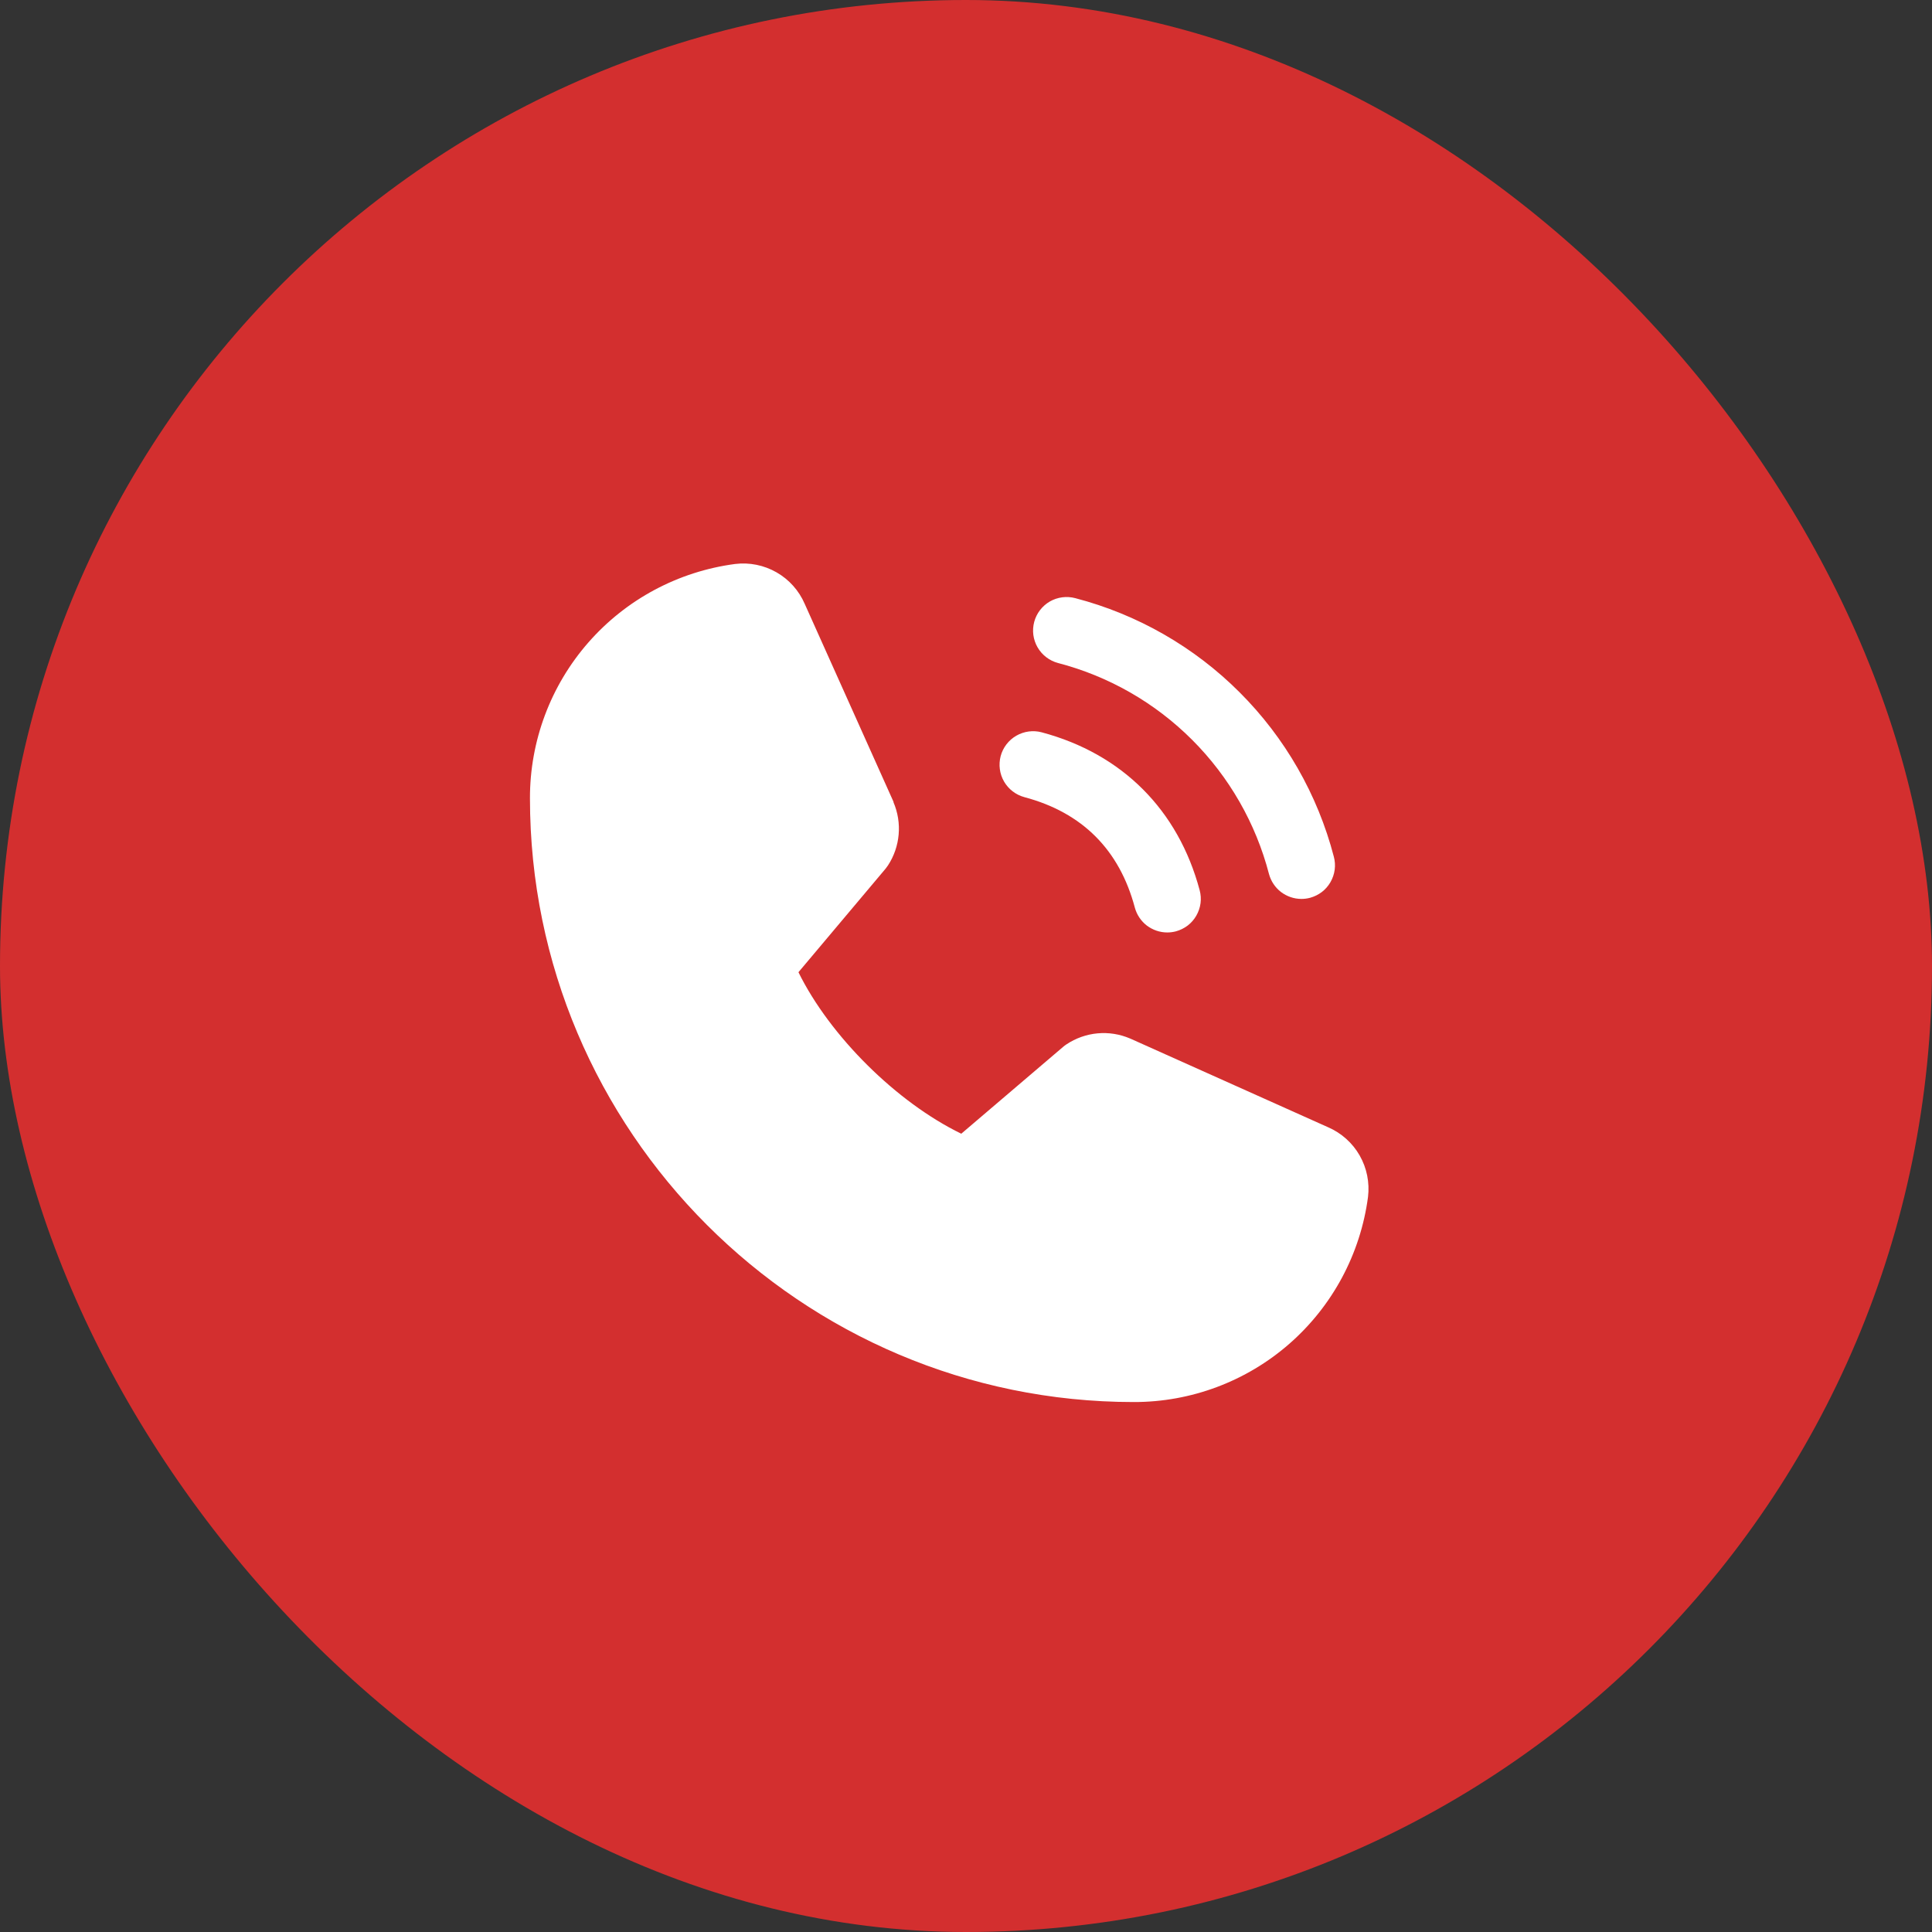
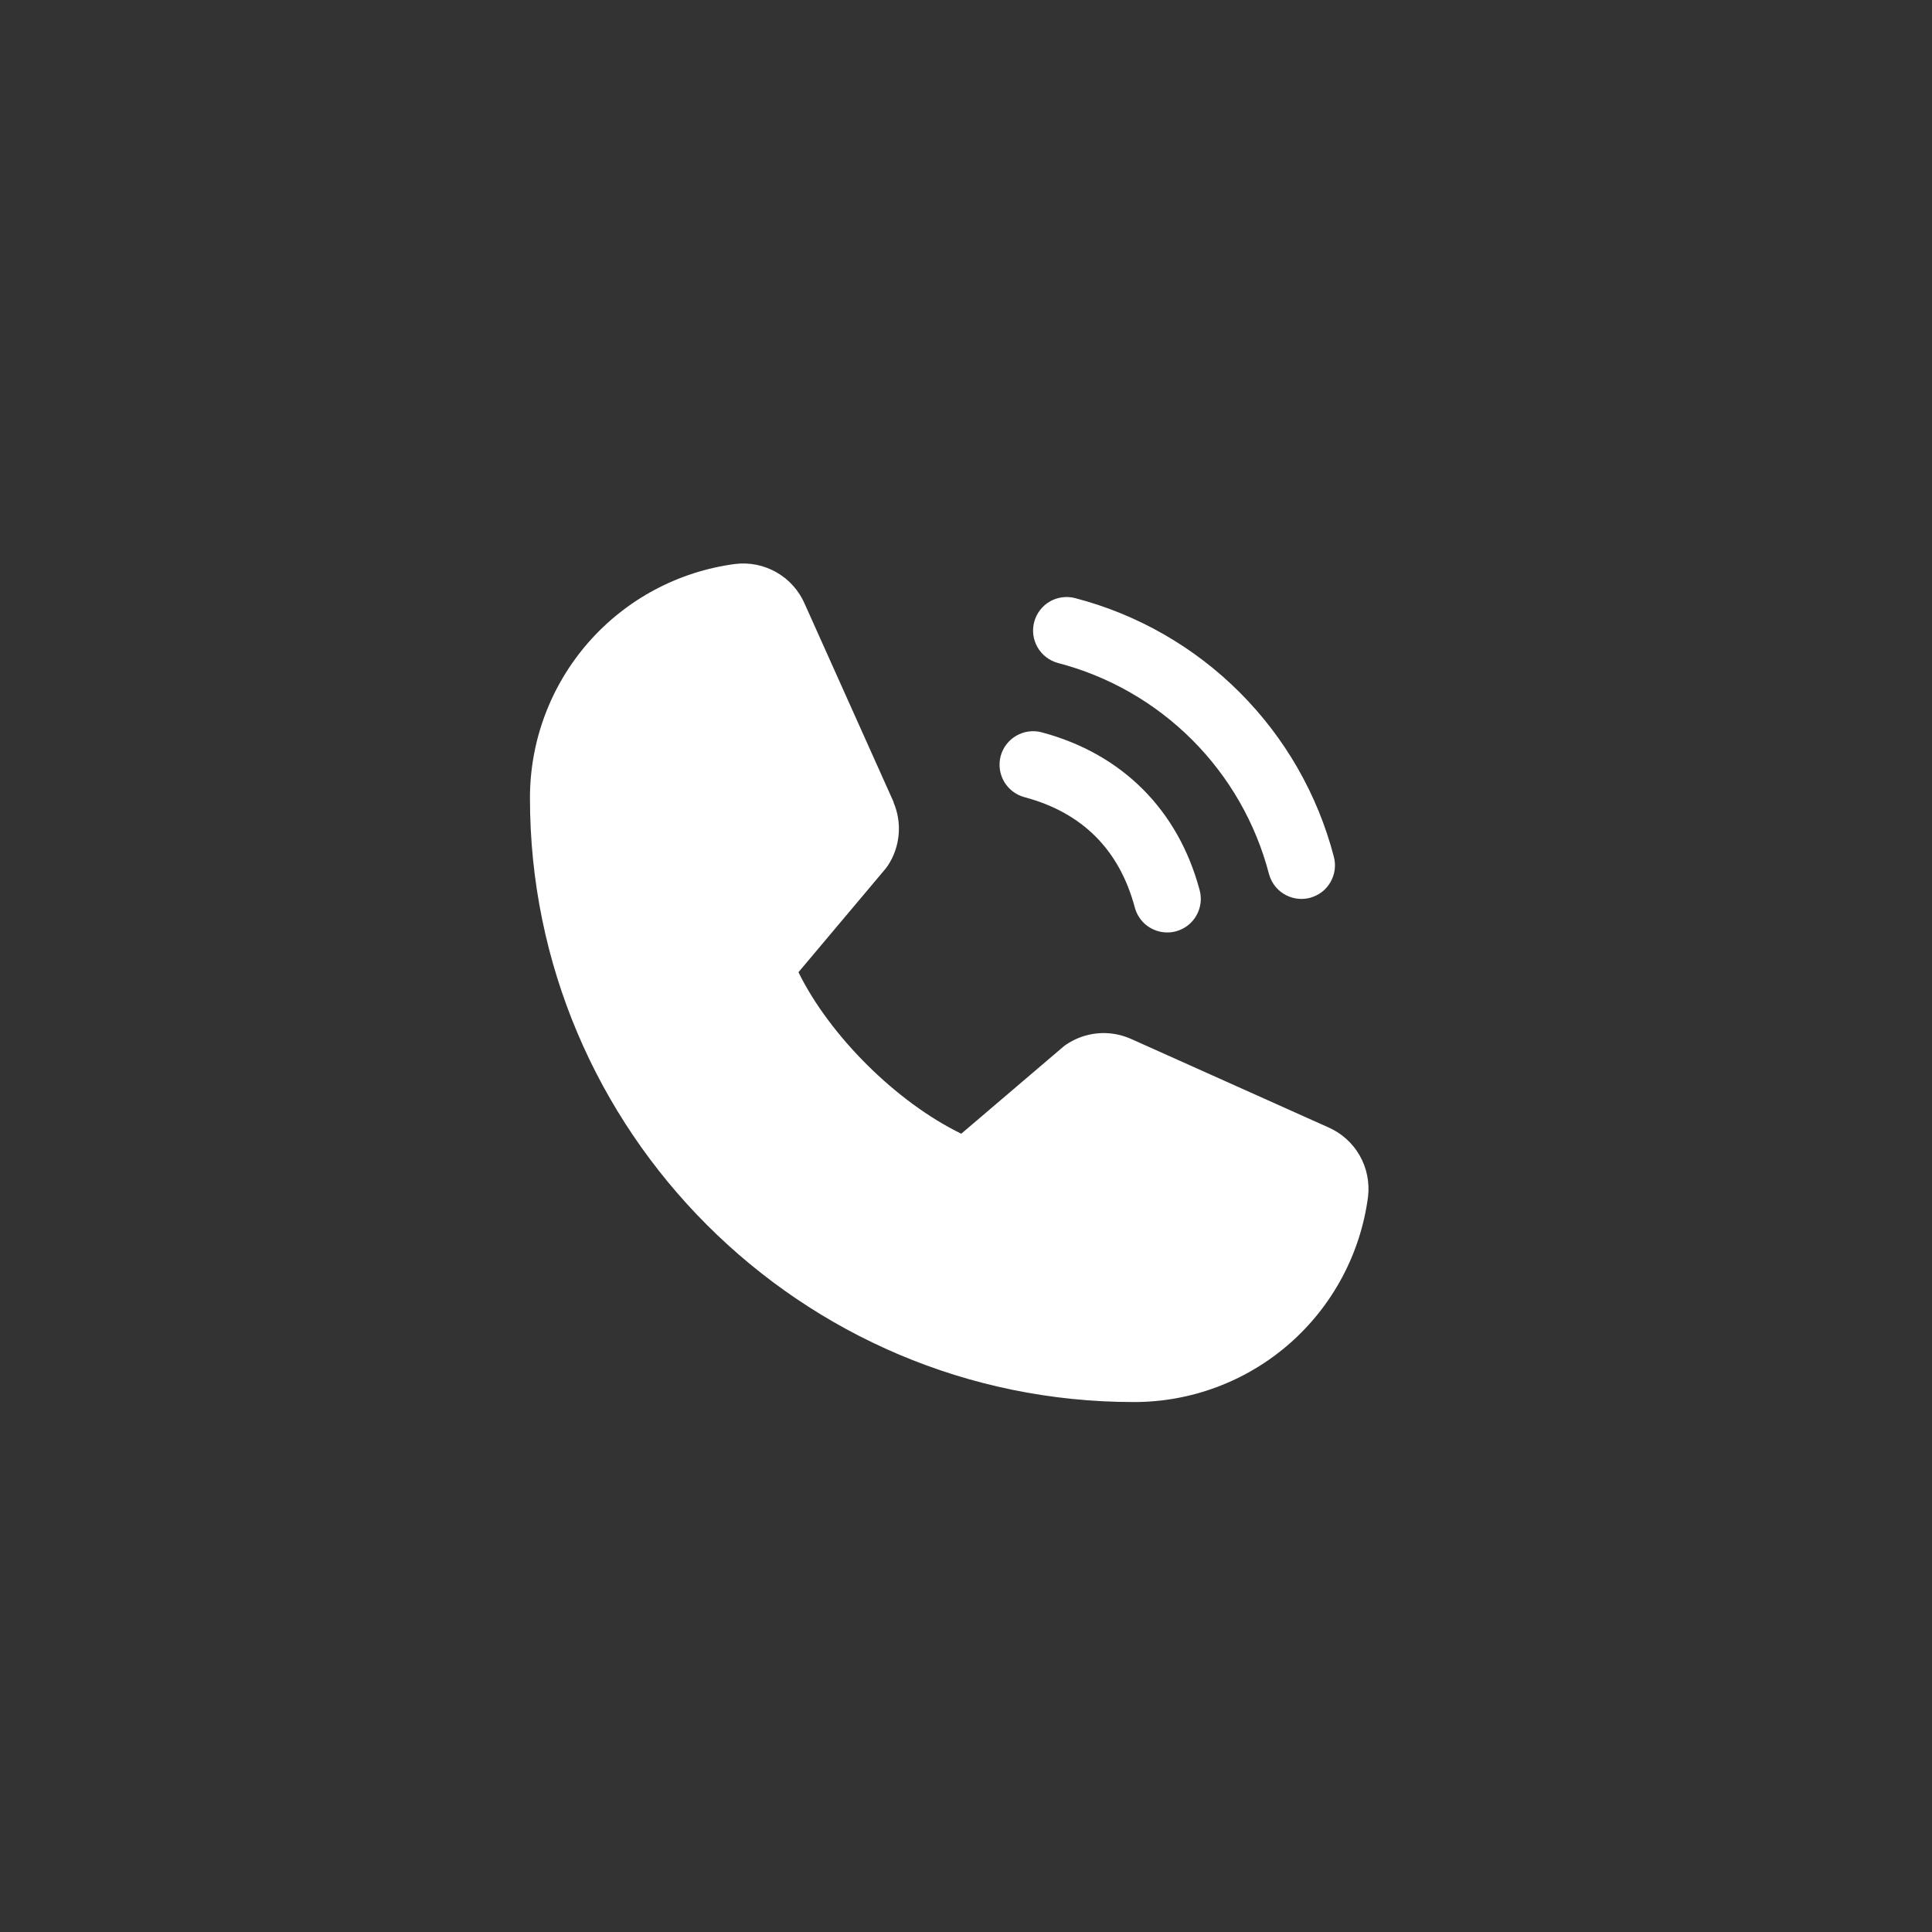
<svg xmlns="http://www.w3.org/2000/svg" width="36" height="36" viewBox="0 0 36 36" fill="none">
  <rect x="0" y="0" width="36" height="36" fill="#333333" stroke="none" />
-   <rect width="36" height="36" rx="18" fill="#D32F2F" />
  <path d="M19.271 11.588C19.292 11.509 19.329 11.434 19.379 11.369C19.429 11.304 19.491 11.249 19.562 11.208C19.633 11.167 19.712 11.141 19.793 11.13C19.875 11.119 19.957 11.125 20.037 11.146C21.195 11.448 22.253 12.054 23.099 12.901C23.946 13.747 24.552 14.805 24.854 15.963C24.875 16.042 24.881 16.125 24.87 16.207C24.859 16.288 24.832 16.366 24.791 16.438C24.75 16.509 24.696 16.571 24.631 16.621C24.565 16.671 24.491 16.707 24.412 16.729C24.359 16.743 24.305 16.75 24.25 16.75C24.112 16.75 23.979 16.704 23.869 16.621C23.76 16.537 23.682 16.419 23.646 16.287C23.4 15.341 22.905 14.477 22.214 13.786C21.523 13.095 20.66 12.6 19.714 12.354C19.635 12.333 19.56 12.296 19.495 12.246C19.43 12.196 19.375 12.134 19.334 12.063C19.293 11.992 19.266 11.913 19.255 11.832C19.244 11.75 19.25 11.668 19.271 11.588ZM19.089 14.854C20.166 15.141 20.859 15.834 21.146 16.912C21.182 17.044 21.26 17.162 21.369 17.246C21.479 17.329 21.612 17.375 21.75 17.375C21.805 17.375 21.859 17.368 21.912 17.354C21.991 17.332 22.065 17.296 22.131 17.246C22.196 17.196 22.25 17.134 22.291 17.063C22.332 16.991 22.359 16.913 22.37 16.832C22.381 16.75 22.375 16.667 22.354 16.588C21.954 15.091 20.909 14.046 19.412 13.646C19.252 13.603 19.081 13.626 18.937 13.709C18.794 13.792 18.689 13.928 18.646 14.088C18.604 14.249 18.626 14.419 18.709 14.563C18.792 14.706 18.929 14.811 19.089 14.854ZM24.748 21.005L21.067 19.355L21.057 19.351C20.866 19.269 20.657 19.236 20.451 19.255C20.244 19.274 20.045 19.345 19.872 19.46C19.852 19.473 19.832 19.488 19.813 19.504L17.912 21.125C16.707 20.54 15.463 19.305 14.878 18.116L16.502 16.186C16.517 16.166 16.532 16.147 16.546 16.126C16.659 15.953 16.727 15.756 16.745 15.55C16.763 15.345 16.73 15.139 16.649 14.949V14.94L14.995 11.253C14.888 11.005 14.704 10.799 14.47 10.665C14.236 10.531 13.965 10.476 13.697 10.509C12.638 10.649 11.667 11.168 10.963 11.972C10.26 12.775 9.873 13.807 9.875 14.875C9.875 21.078 14.922 26.125 21.125 26.125C22.193 26.127 23.225 25.74 24.028 25.037C24.831 24.333 25.351 23.362 25.491 22.303C25.523 22.035 25.469 21.764 25.335 21.53C25.201 21.296 24.995 21.112 24.748 21.005Z" fill="white" />
</svg>